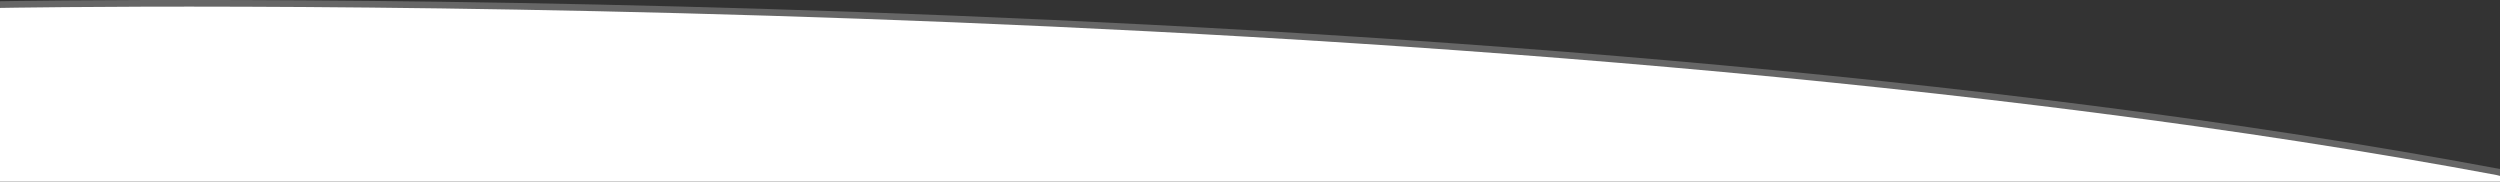
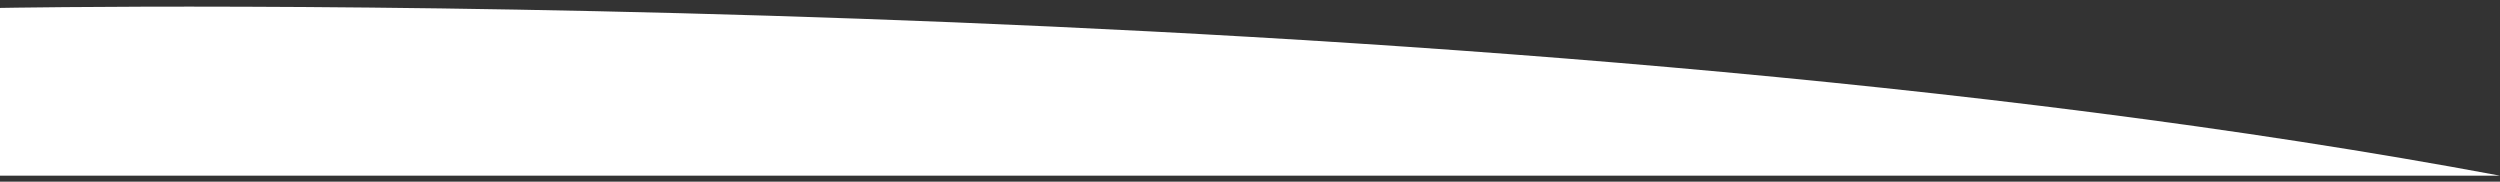
<svg xmlns="http://www.w3.org/2000/svg" version="1.1" id="Capa_1" x="0px" y="0px" viewBox="0 0 3000 218" style="enable-background:new 0 0 3000 218;" xml:space="preserve">
  <rect x="0" y="0" width="3000" height="218" fill="#333333" stroke="none" />
  <style type="text/css">
	.st0{fill:#FFFFFF;}
	.st1{opacity:0.25;fill:#FFFFFF;}
</style>
  <g>
-     <path class="st0" d="M0,9.5c0,0,1750.6-32.5,3000,201.3v7.2H0V9.5z" />
-     <path class="st1" d="M0,1.5c0,0,1750.6-32.5,3000,201.3v7.2H0V1.5z" />
+     <path class="st0" d="M0,9.5c0,0,1750.6-32.5,3000,201.3H0V9.5z" />
  </g>
</svg>